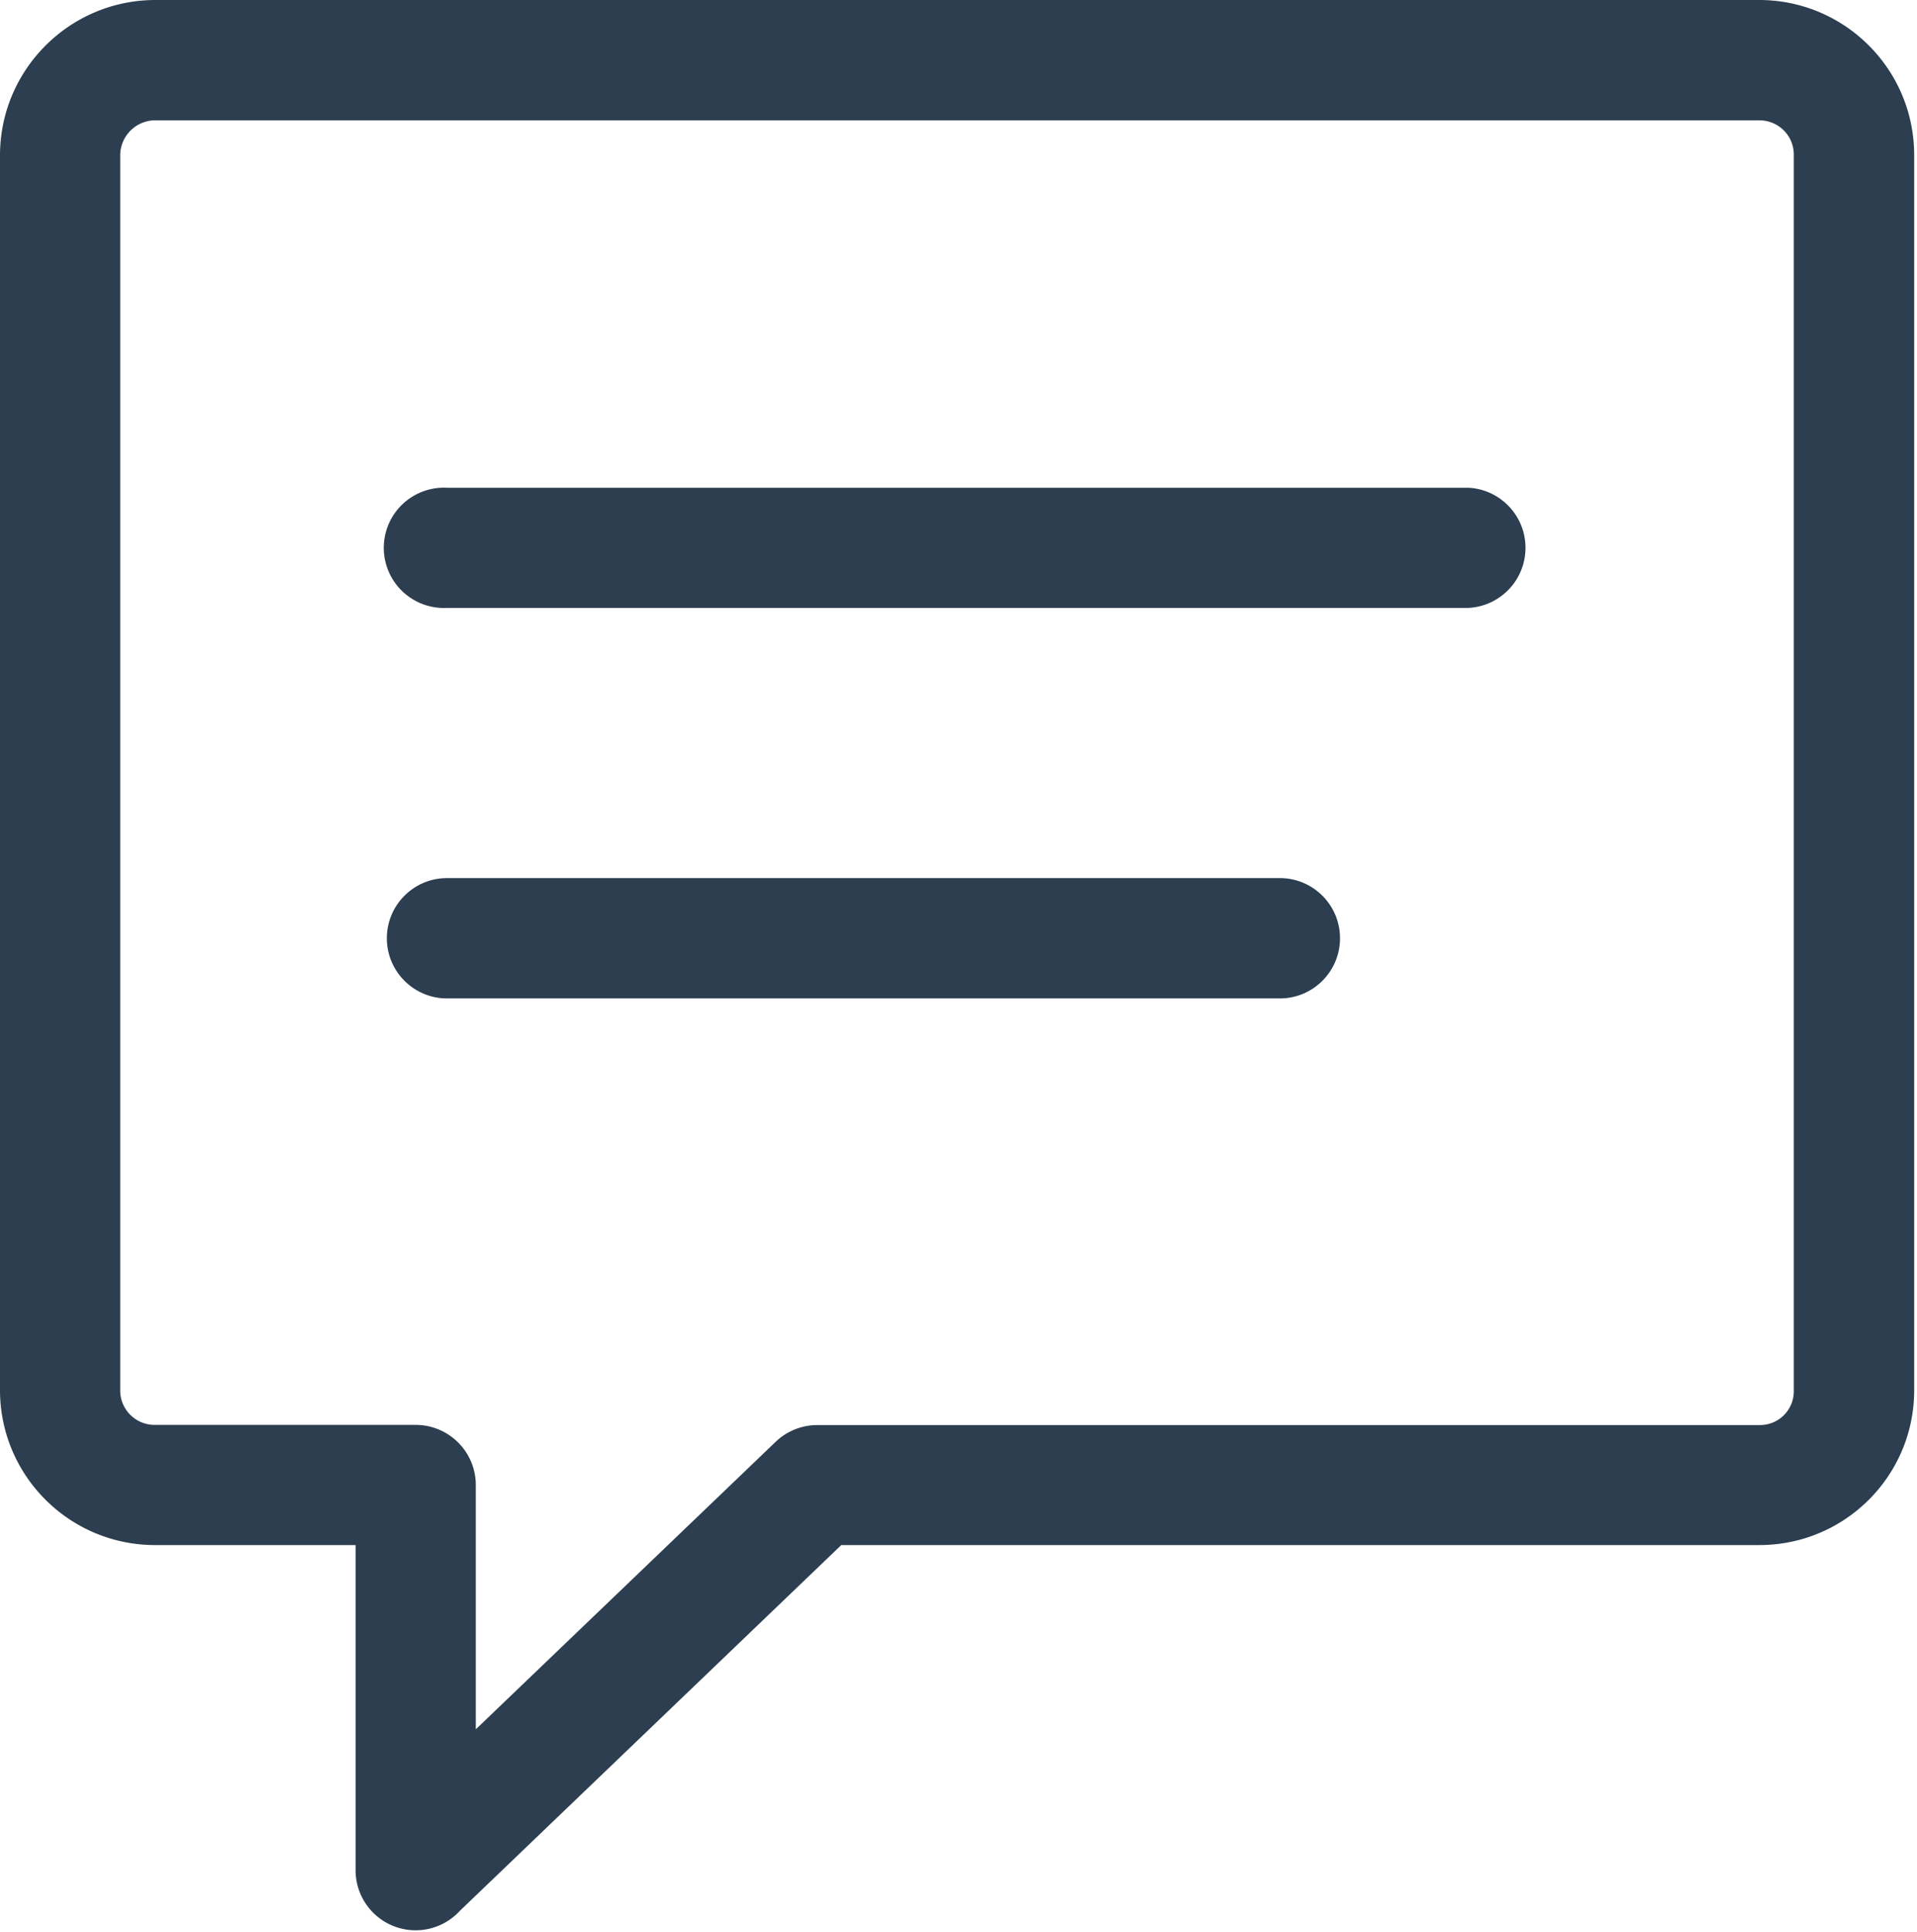
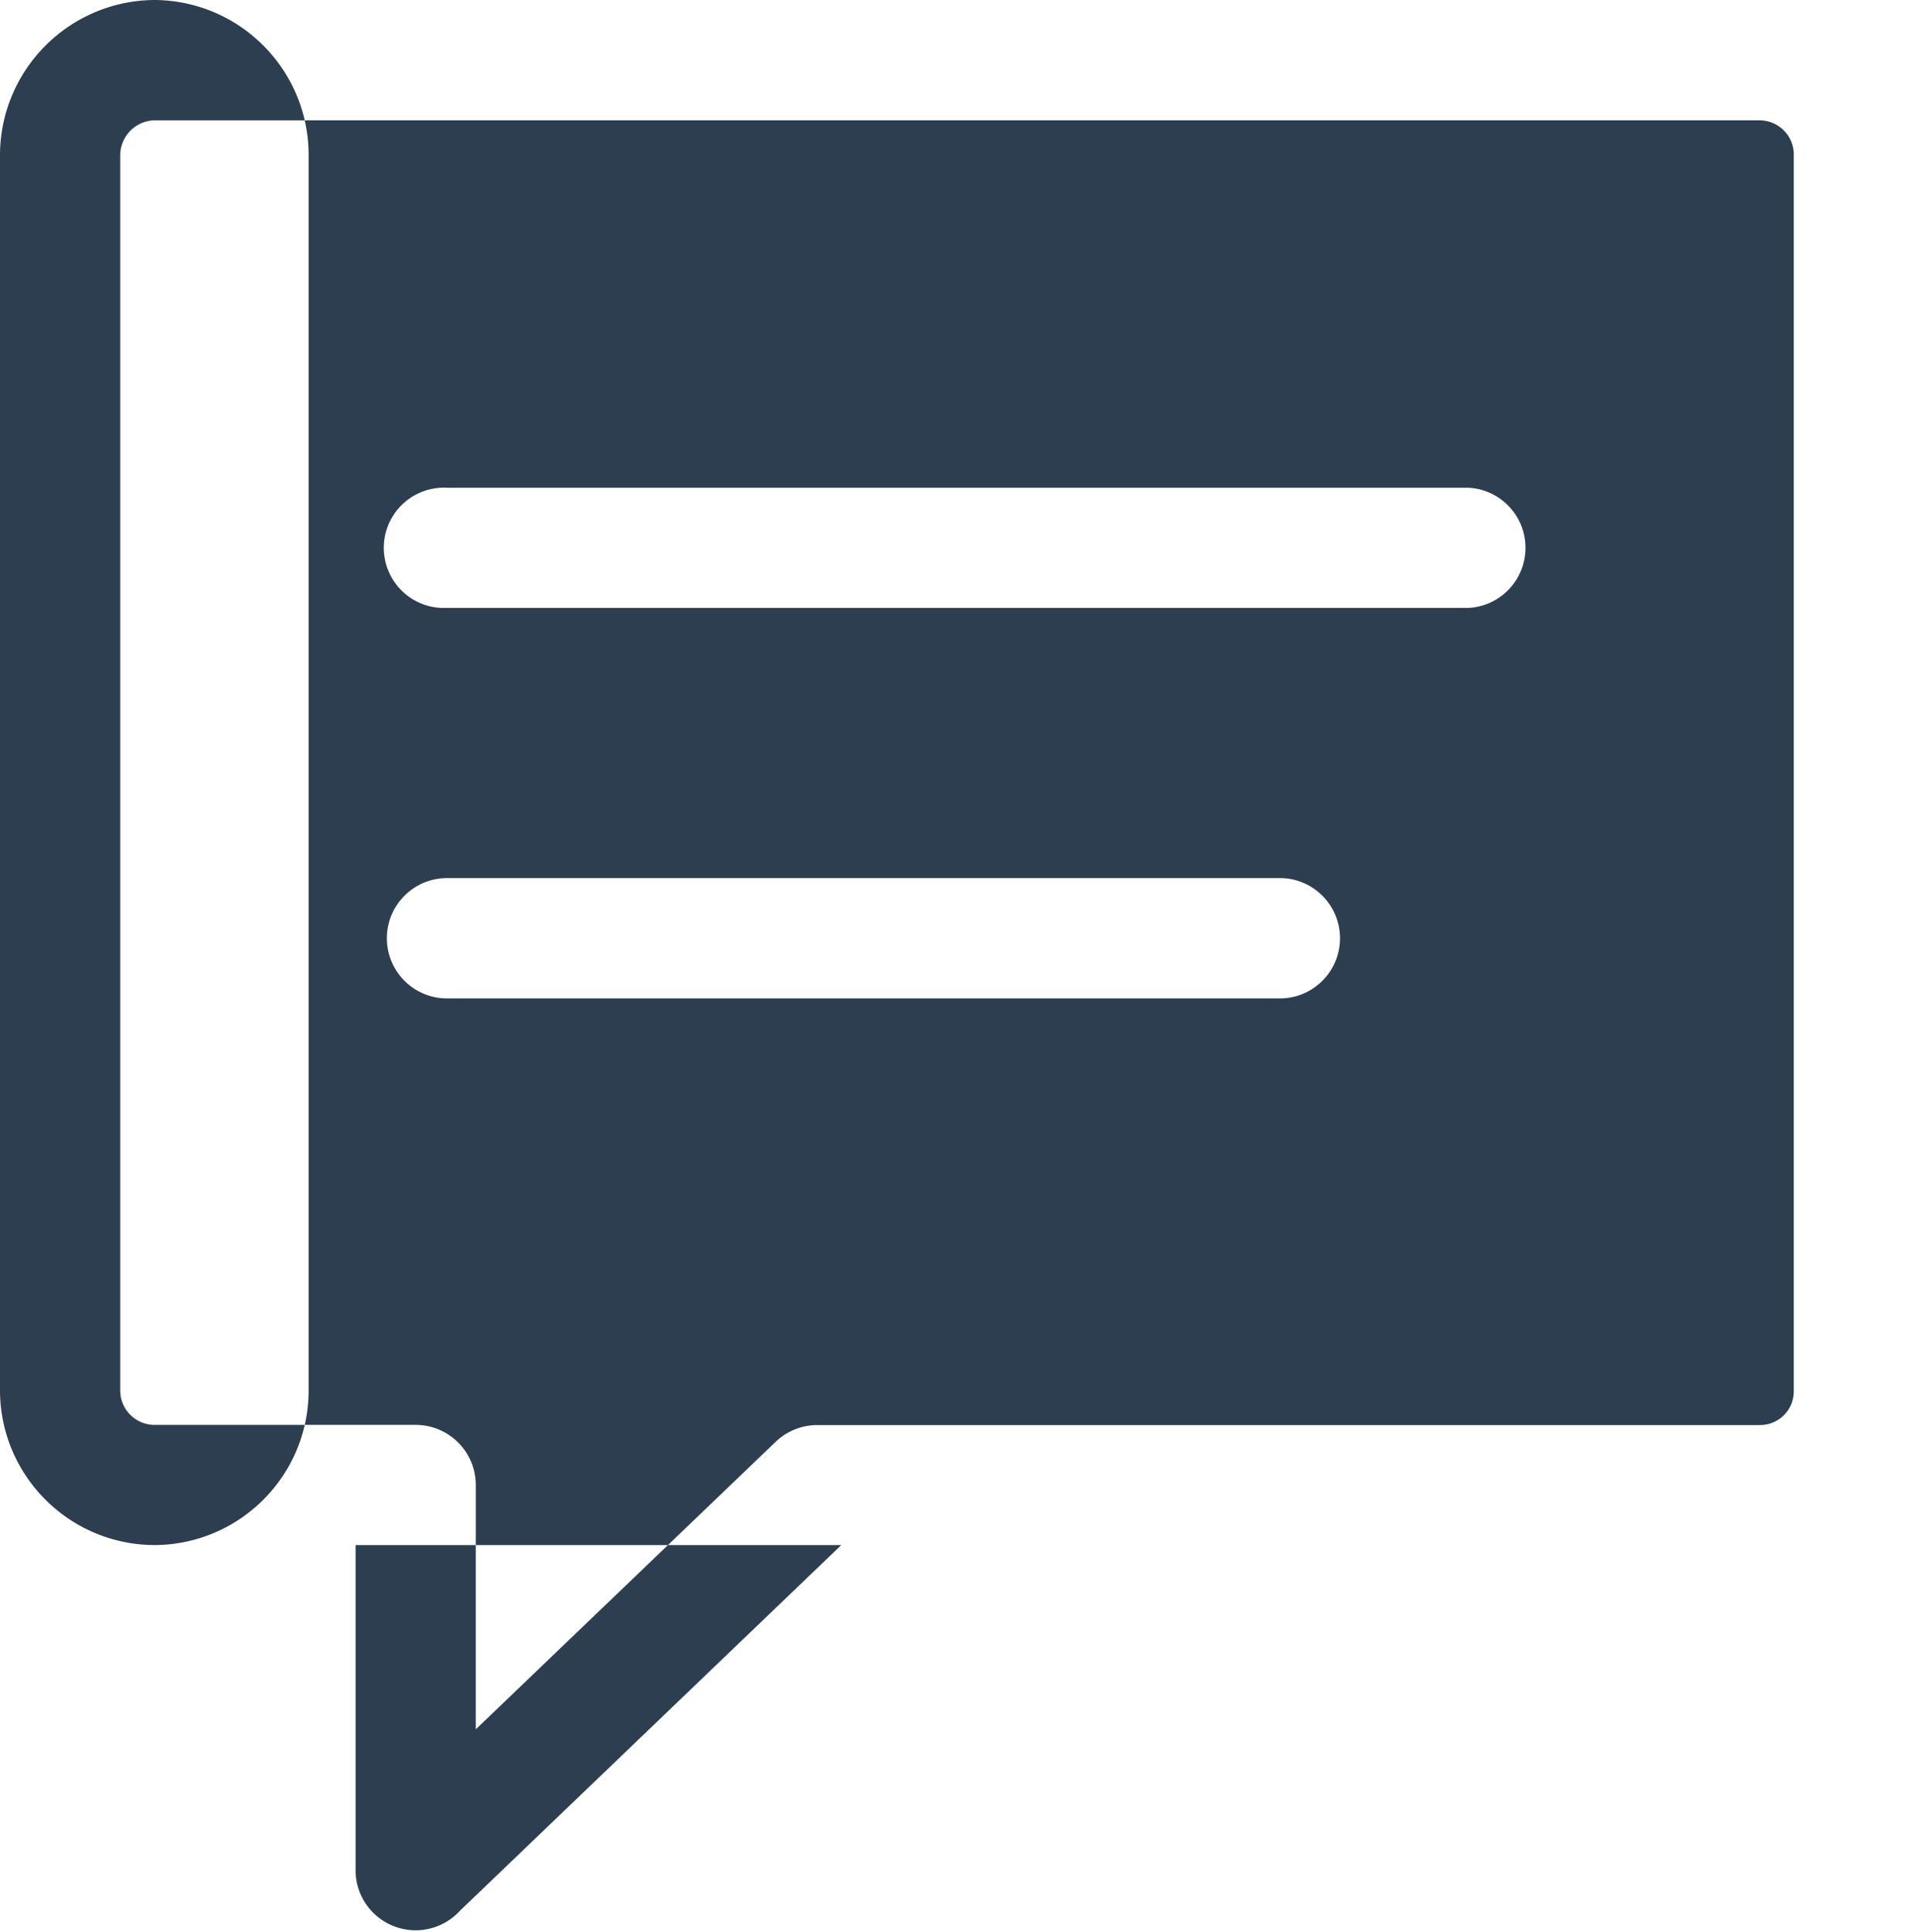
<svg xmlns="http://www.w3.org/2000/svg" width="496" height="500">
-   <path d="M123.105 447.52l77.613-74.43c2.883-2.75 6.707-4.289 10.691-4.309h243.934a8.74 8.74 0 0 0 6.223-2.559c1.648-1.652 2.57-3.891 2.559-6.223V39.918a8.78 8.78 0 0 0-2.602-6.18c-1.641-1.637-3.859-2.57-6.18-2.602H39.926a9.11 9.11 0 0 0-8.824 8.781v320.043c.066 4.836 3.984 8.734 8.824 8.777h67.648c8.586.023 15.531 6.988 15.531 15.57zm-7.441-189.145c-8.598 0-15.57-6.973-15.57-15.57s6.973-15.57 15.57-15.57h215.477c8.602 0 15.57 6.973 15.57 15.57s-6.969 15.57-15.57 15.57zm0-101.059a15.57 15.57 0 0 1-14.145-23.562 15.58 15.58 0 0 1 14.145-7.535H379.93c8.277.426 14.773 7.262 14.773 15.551a15.57 15.57 0 0 1-14.773 15.547zm102.008 242.52L119 494.473c-4.332 4.738-11.129 6.324-17.109 3.992a15.53 15.53 0 0 1-9.887-14.523v-84.105H39.926C17.938 399.727.133 381.945 0 359.961V39.918C.176 17.945 17.949.176 39.926 0h415.418c22.004.109 39.813 17.918 39.926 39.918v320.043c-.09 22-17.918 39.809-39.926 39.875zm0 0" fill="rgb(17.255%,24.314%,31.373%)" />
+   <path d="M123.105 447.52l77.613-74.43c2.883-2.75 6.707-4.289 10.691-4.309h243.934a8.74 8.74 0 0 0 6.223-2.559c1.648-1.652 2.57-3.891 2.559-6.223V39.918a8.78 8.78 0 0 0-2.602-6.18c-1.641-1.637-3.859-2.57-6.18-2.602H39.926a9.11 9.11 0 0 0-8.824 8.781v320.043c.066 4.836 3.984 8.734 8.824 8.777h67.648c8.586.023 15.531 6.988 15.531 15.57zm-7.441-189.145c-8.598 0-15.57-6.973-15.57-15.57s6.973-15.57 15.57-15.57h215.477c8.602 0 15.57 6.973 15.57 15.57s-6.969 15.57-15.57 15.57zm0-101.059a15.57 15.57 0 0 1-14.145-23.562 15.58 15.58 0 0 1 14.145-7.535H379.93c8.277.426 14.773 7.262 14.773 15.551a15.57 15.57 0 0 1-14.773 15.547zm102.008 242.52L119 494.473c-4.332 4.738-11.129 6.324-17.109 3.992a15.53 15.53 0 0 1-9.887-14.523v-84.105H39.926C17.938 399.727.133 381.945 0 359.961V39.918C.176 17.945 17.949.176 39.926 0c22.004.109 39.813 17.918 39.926 39.918v320.043c-.09 22-17.918 39.809-39.926 39.875zm0 0" fill="rgb(17.255%,24.314%,31.373%)" />
</svg>